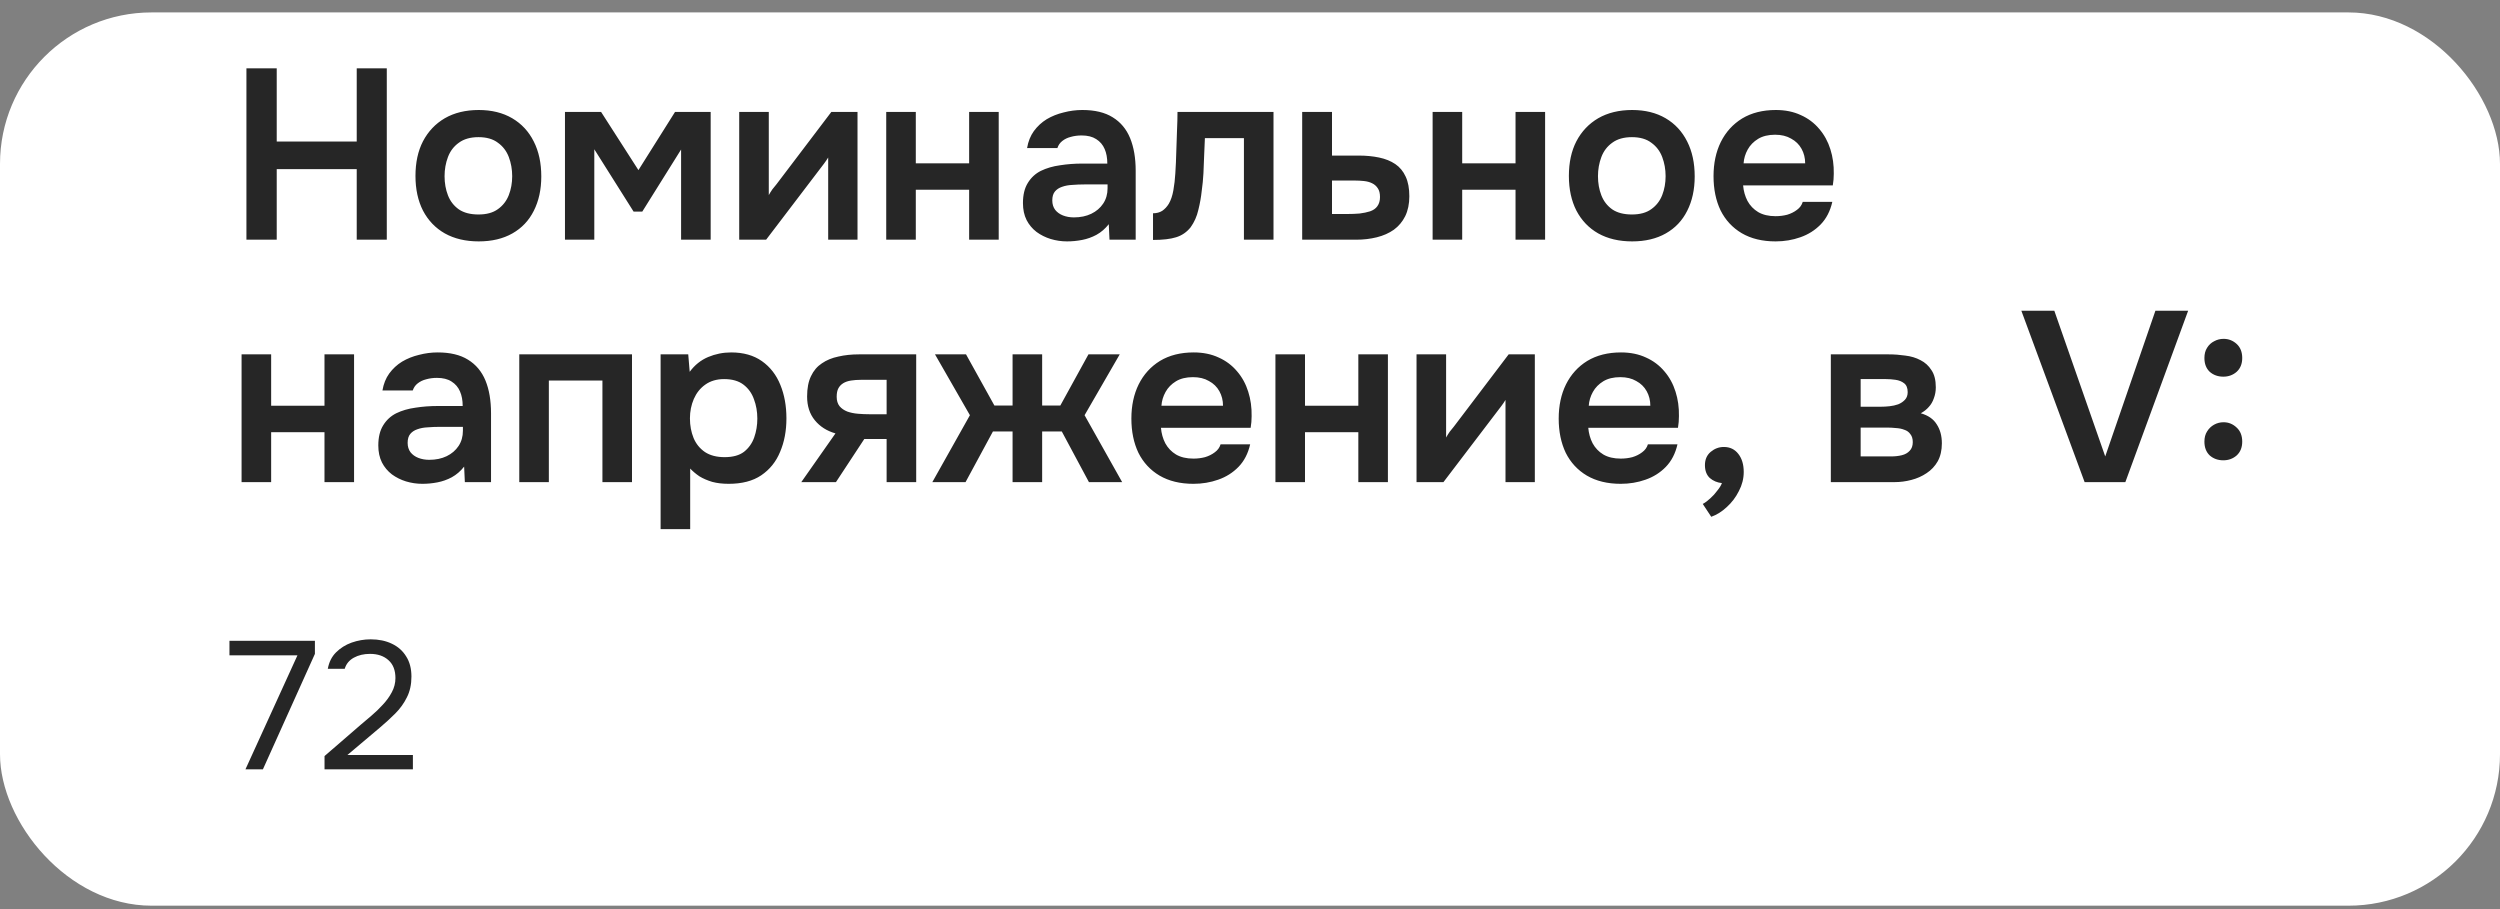
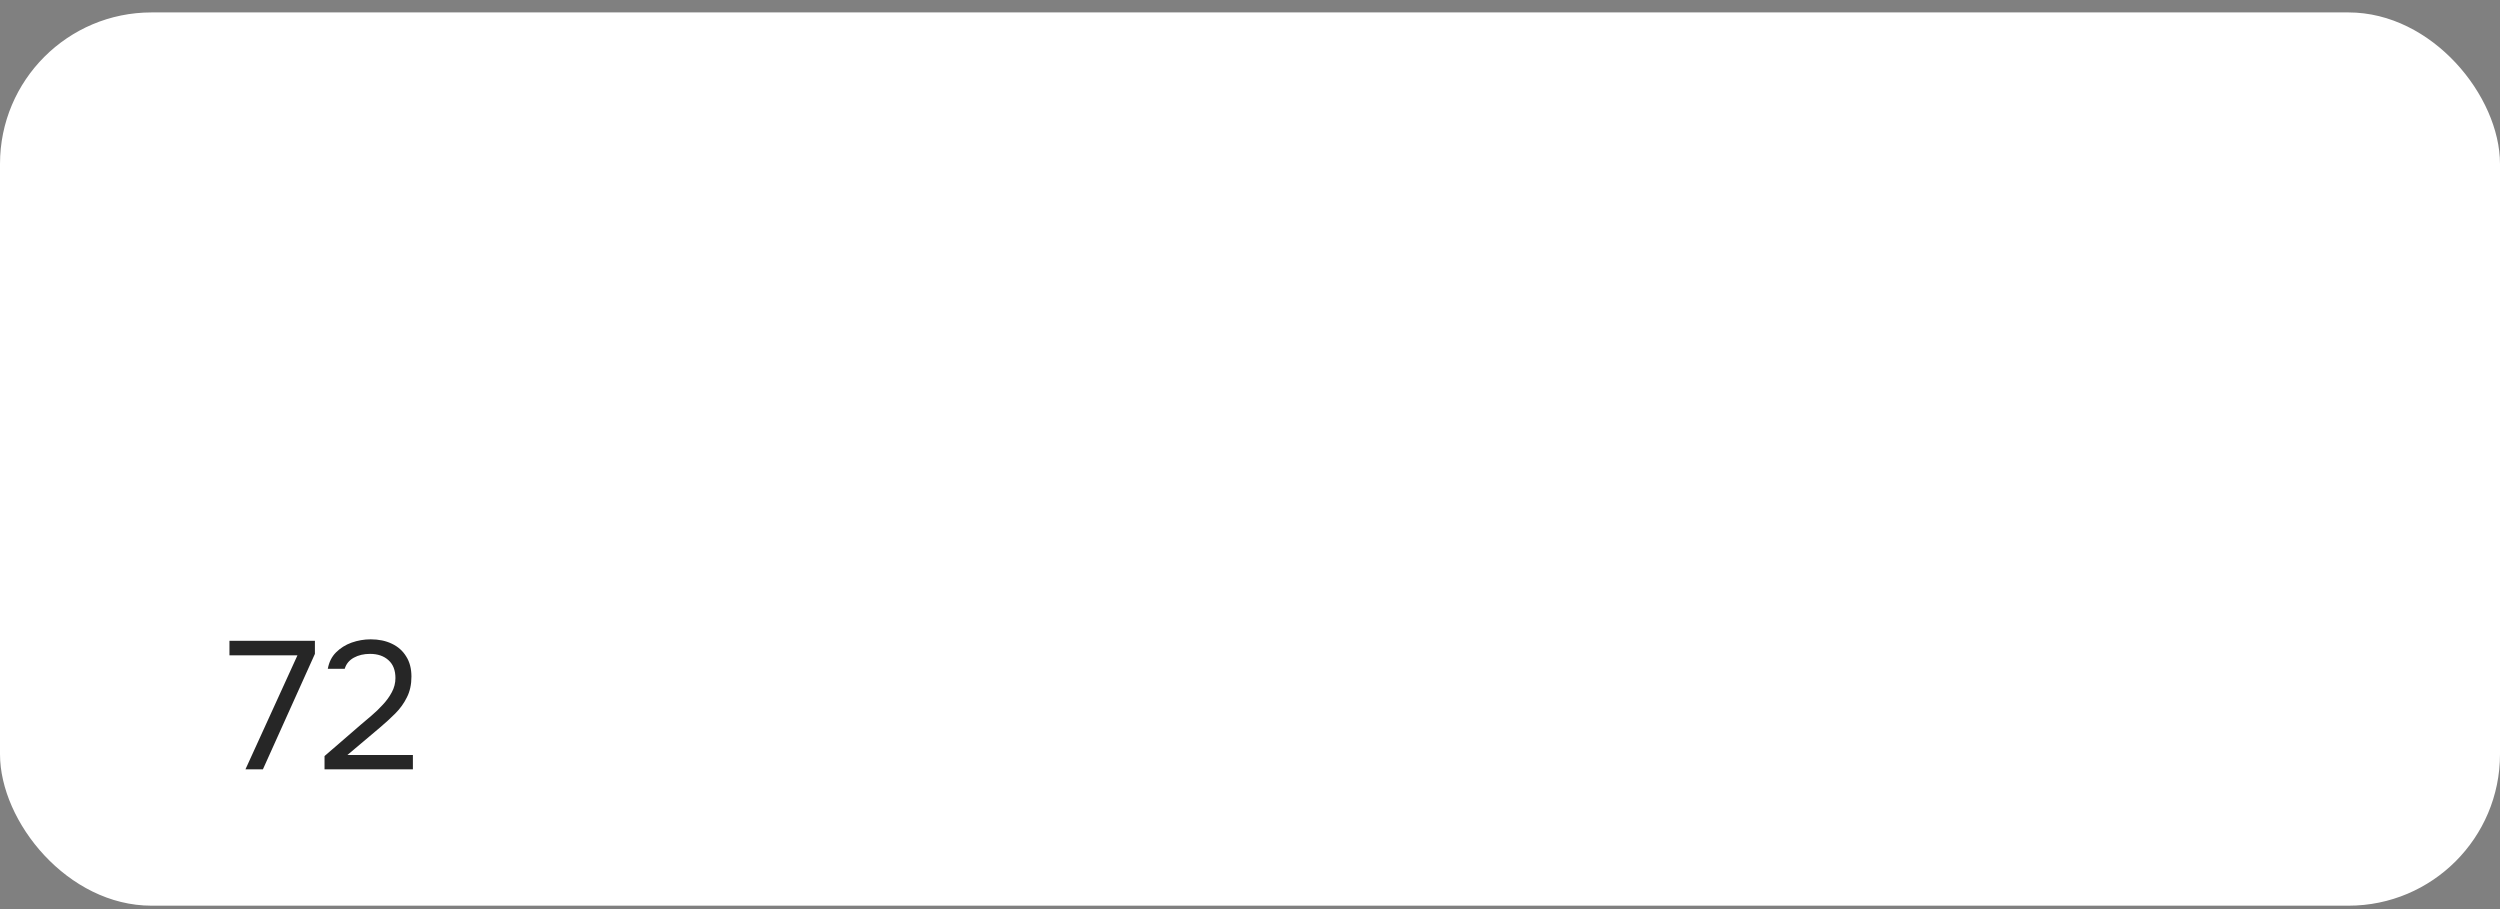
<svg xmlns="http://www.w3.org/2000/svg" width="165" height="60" viewBox="0 0 165 60" fill="none">
  <rect x="0" y="0" width="165" height="60" fill="#808080" stroke="none" />
  <rect y="0.82" width="165" height="58.955" rx="10" fill="white" />
-   <path d="M16.264 15.82V4.508H18.264V9.34H23.544V4.508H25.528V15.82H23.544V11.164H18.264V15.82H16.264ZM31.597 15.932C30.733 15.932 29.986 15.756 29.357 15.404C28.738 15.052 28.258 14.551 27.917 13.9C27.586 13.25 27.421 12.487 27.421 11.612C27.421 10.727 27.586 9.964 27.917 9.324C28.258 8.674 28.738 8.167 29.357 7.804C29.986 7.442 30.733 7.26 31.597 7.26C32.45 7.26 33.186 7.442 33.805 7.804C34.423 8.167 34.898 8.679 35.229 9.34C35.559 9.991 35.725 10.759 35.725 11.644C35.725 12.508 35.559 13.266 35.229 13.916C34.909 14.556 34.44 15.052 33.821 15.404C33.202 15.756 32.461 15.932 31.597 15.932ZM31.581 14.156C32.114 14.156 32.541 14.039 32.861 13.804C33.191 13.57 33.431 13.26 33.581 12.876C33.73 12.492 33.805 12.076 33.805 11.628C33.805 11.18 33.73 10.759 33.581 10.364C33.431 9.97 33.191 9.655 32.861 9.42C32.541 9.175 32.114 9.052 31.581 9.052C31.047 9.052 30.616 9.175 30.285 9.42C29.954 9.655 29.714 9.97 29.565 10.364C29.416 10.759 29.341 11.18 29.341 11.628C29.341 12.087 29.416 12.508 29.565 12.892C29.714 13.276 29.954 13.586 30.285 13.82C30.616 14.044 31.047 14.156 31.581 14.156ZM37.288 15.82V7.388H39.672L42.136 11.228L44.552 7.388H46.904V15.82H44.952V9.868L42.392 13.964H41.816L39.224 9.852V15.82H37.288ZM48.788 15.82V7.388H50.74V12.876C50.804 12.759 50.884 12.631 50.98 12.492C51.086 12.354 51.177 12.242 51.252 12.156L54.868 7.388H56.596V15.82H54.66V10.396C54.574 10.535 54.484 10.668 54.388 10.796C54.302 10.914 54.217 11.026 54.132 11.132L50.564 15.82H48.788ZM58.491 15.82V7.388H60.443V10.78H63.963V7.388H65.915V15.82H63.963V12.524H60.443V15.82H58.491ZM70.427 15.932C70.054 15.932 69.691 15.879 69.339 15.772C68.998 15.666 68.689 15.511 68.411 15.308C68.134 15.095 67.915 14.834 67.755 14.524C67.595 14.204 67.515 13.831 67.515 13.404C67.515 12.86 67.622 12.418 67.835 12.076C68.049 11.724 68.337 11.458 68.699 11.276C69.073 11.095 69.494 10.972 69.963 10.908C70.433 10.834 70.923 10.796 71.435 10.796H73.083C73.083 10.423 73.025 10.103 72.907 9.836C72.79 9.559 72.603 9.34 72.347 9.18C72.102 9.02 71.782 8.94 71.387 8.94C71.131 8.94 70.891 8.972 70.667 9.036C70.454 9.09 70.267 9.18 70.107 9.308C69.958 9.426 69.851 9.58 69.787 9.772H67.787C67.862 9.335 68.011 8.962 68.235 8.652C68.47 8.332 68.753 8.071 69.083 7.868C69.425 7.666 69.798 7.516 70.203 7.42C70.609 7.314 71.019 7.26 71.435 7.26C72.257 7.26 72.923 7.42 73.435 7.74C73.958 8.06 74.342 8.519 74.587 9.116C74.833 9.714 74.955 10.434 74.955 11.276V15.82H73.227L73.179 14.796C72.945 15.095 72.673 15.33 72.363 15.5C72.065 15.66 71.75 15.772 71.419 15.836C71.089 15.9 70.758 15.932 70.427 15.932ZM70.875 14.348C71.313 14.348 71.697 14.268 72.027 14.108C72.358 13.948 72.619 13.724 72.811 13.436C73.003 13.148 73.099 12.812 73.099 12.428V12.172H71.579C71.302 12.172 71.035 12.183 70.779 12.204C70.523 12.215 70.294 12.258 70.091 12.332C69.899 12.396 69.745 12.498 69.627 12.636C69.51 12.775 69.451 12.972 69.451 13.228C69.451 13.474 69.515 13.682 69.643 13.852C69.771 14.012 69.942 14.135 70.155 14.22C70.379 14.306 70.619 14.348 70.875 14.348ZM76.099 15.836V14.076C76.334 14.076 76.536 14.023 76.707 13.916C76.878 13.799 77.022 13.644 77.139 13.452C77.278 13.218 77.379 12.919 77.443 12.556C77.507 12.194 77.55 11.826 77.571 11.452C77.603 10.972 77.624 10.492 77.635 10.012C77.656 9.522 77.672 9.052 77.683 8.604C77.704 8.146 77.715 7.74 77.715 7.388H84.051V15.82H82.099V9.116H79.523C79.512 9.468 79.496 9.842 79.475 10.236C79.464 10.631 79.448 11.031 79.427 11.436C79.406 11.831 79.368 12.215 79.315 12.588C79.272 13.004 79.198 13.426 79.091 13.852C78.995 14.279 78.824 14.663 78.579 15.004C78.323 15.324 78.003 15.543 77.619 15.66C77.246 15.778 76.739 15.836 76.099 15.836ZM85.944 15.82V7.388H87.912V10.268H89.672C90.163 10.268 90.611 10.311 91.016 10.396C91.432 10.482 91.789 10.626 92.088 10.828C92.387 11.031 92.616 11.308 92.776 11.66C92.936 12.002 93.016 12.434 93.016 12.956C93.016 13.458 92.925 13.895 92.744 14.268C92.563 14.631 92.312 14.93 91.992 15.164C91.672 15.388 91.299 15.554 90.872 15.66C90.445 15.767 89.992 15.82 89.512 15.82H85.944ZM87.912 14.124H88.92C89.208 14.124 89.48 14.114 89.736 14.092C89.992 14.06 90.221 14.012 90.424 13.948C90.637 13.874 90.797 13.762 90.904 13.612C91.021 13.452 91.08 13.25 91.08 13.004C91.08 12.759 91.032 12.567 90.936 12.428C90.84 12.279 90.712 12.167 90.552 12.092C90.403 12.018 90.227 11.97 90.024 11.948C89.832 11.927 89.635 11.916 89.432 11.916H87.912V14.124ZM94.553 15.82V7.388H96.505V10.78H100.025V7.388H101.977V15.82H100.025V12.524H96.505V15.82H94.553ZM107.722 15.932C106.858 15.932 106.111 15.756 105.482 15.404C104.863 15.052 104.383 14.551 104.042 13.9C103.711 13.25 103.546 12.487 103.546 11.612C103.546 10.727 103.711 9.964 104.042 9.324C104.383 8.674 104.863 8.167 105.482 7.804C106.111 7.442 106.858 7.26 107.722 7.26C108.575 7.26 109.311 7.442 109.93 7.804C110.549 8.167 111.023 8.679 111.354 9.34C111.685 9.991 111.85 10.759 111.85 11.644C111.85 12.508 111.685 13.266 111.354 13.916C111.034 14.556 110.565 15.052 109.946 15.404C109.327 15.756 108.586 15.932 107.722 15.932ZM107.706 14.156C108.239 14.156 108.666 14.039 108.986 13.804C109.317 13.57 109.557 13.26 109.706 12.876C109.855 12.492 109.93 12.076 109.93 11.628C109.93 11.18 109.855 10.759 109.706 10.364C109.557 9.97 109.317 9.655 108.986 9.42C108.666 9.175 108.239 9.052 107.706 9.052C107.173 9.052 106.741 9.175 106.41 9.42C106.079 9.655 105.839 9.97 105.69 10.364C105.541 10.759 105.466 11.18 105.466 11.628C105.466 12.087 105.541 12.508 105.69 12.892C105.839 13.276 106.079 13.586 106.41 13.82C106.741 14.044 107.173 14.156 107.706 14.156ZM117.189 15.932C116.314 15.932 115.567 15.751 114.949 15.388C114.341 15.026 113.877 14.524 113.557 13.884C113.247 13.234 113.093 12.482 113.093 11.628C113.093 10.775 113.253 10.023 113.573 9.372C113.903 8.711 114.373 8.194 114.981 7.82C115.599 7.447 116.341 7.26 117.205 7.26C117.823 7.26 118.373 7.372 118.853 7.596C119.333 7.81 119.738 8.114 120.069 8.508C120.399 8.892 120.645 9.34 120.805 9.852C120.965 10.354 121.039 10.892 121.029 11.468C121.029 11.596 121.023 11.724 121.013 11.852C121.002 11.97 120.986 12.098 120.965 12.236H115.045C115.077 12.61 115.173 12.951 115.333 13.26C115.503 13.57 115.738 13.815 116.037 13.996C116.346 14.178 116.73 14.268 117.189 14.268C117.455 14.268 117.711 14.236 117.957 14.172C118.202 14.098 118.415 13.991 118.597 13.852C118.789 13.714 118.917 13.538 118.981 13.324H120.933C120.794 13.932 120.538 14.428 120.165 14.812C119.791 15.196 119.343 15.479 118.821 15.66C118.309 15.842 117.765 15.932 117.189 15.932ZM115.077 10.78H119.141C119.141 10.428 119.061 10.108 118.901 9.82C118.741 9.532 118.511 9.308 118.213 9.148C117.925 8.978 117.573 8.892 117.157 8.892C116.709 8.892 116.335 8.983 116.037 9.164C115.738 9.346 115.509 9.58 115.349 9.868C115.189 10.156 115.098 10.46 115.077 10.78ZM15.944 31.82V23.388H17.896V26.78H21.416V23.388H23.368V31.82H21.416V28.524H17.896V31.82H15.944ZM27.881 31.932C27.507 31.932 27.145 31.879 26.793 31.772C26.451 31.666 26.142 31.511 25.864 31.308C25.587 31.095 25.369 30.834 25.209 30.524C25.049 30.204 24.968 29.831 24.968 29.404C24.968 28.86 25.075 28.418 25.288 28.076C25.502 27.724 25.79 27.458 26.152 27.276C26.526 27.095 26.947 26.972 27.416 26.908C27.886 26.834 28.377 26.796 28.889 26.796H30.537C30.537 26.423 30.478 26.103 30.36 25.836C30.243 25.559 30.056 25.34 29.8 25.18C29.555 25.02 29.235 24.94 28.84 24.94C28.584 24.94 28.345 24.972 28.12 25.036C27.907 25.09 27.721 25.18 27.561 25.308C27.411 25.426 27.305 25.58 27.241 25.772H25.241C25.315 25.335 25.465 24.962 25.689 24.652C25.923 24.332 26.206 24.071 26.537 23.868C26.878 23.666 27.251 23.516 27.657 23.42C28.062 23.314 28.473 23.26 28.889 23.26C29.71 23.26 30.377 23.42 30.889 23.74C31.411 24.06 31.795 24.519 32.041 25.116C32.286 25.714 32.408 26.434 32.408 27.276V31.82H30.68L30.633 30.796C30.398 31.095 30.126 31.33 29.817 31.5C29.518 31.66 29.203 31.772 28.872 31.836C28.542 31.9 28.211 31.932 27.881 31.932ZM28.328 30.348C28.766 30.348 29.15 30.268 29.48 30.108C29.811 29.948 30.073 29.724 30.265 29.436C30.456 29.148 30.552 28.812 30.552 28.428V28.172H29.032C28.755 28.172 28.488 28.183 28.233 28.204C27.977 28.215 27.747 28.258 27.544 28.332C27.352 28.396 27.198 28.498 27.081 28.636C26.963 28.775 26.904 28.972 26.904 29.228C26.904 29.474 26.968 29.682 27.096 29.852C27.224 30.012 27.395 30.135 27.608 30.22C27.832 30.306 28.073 30.348 28.328 30.348ZM34.272 31.82V23.388H41.712V31.82H39.76V25.116H36.224V31.82H34.272ZM43.6 34.924V23.388H45.424L45.52 24.54C45.851 24.092 46.256 23.767 46.736 23.564C47.216 23.362 47.723 23.26 48.256 23.26C49.067 23.26 49.744 23.452 50.288 23.836C50.832 24.22 51.238 24.743 51.504 25.404C51.771 26.055 51.904 26.791 51.904 27.612C51.904 28.434 51.766 29.17 51.488 29.82C51.222 30.471 50.806 30.988 50.24 31.372C49.686 31.746 48.971 31.932 48.096 31.932C47.691 31.932 47.328 31.89 47.008 31.804C46.688 31.708 46.406 31.586 46.16 31.436C45.926 31.276 45.723 31.106 45.552 30.924V34.924H43.6ZM47.824 30.172C48.368 30.172 48.795 30.055 49.104 29.82C49.414 29.575 49.638 29.26 49.776 28.876C49.915 28.482 49.984 28.066 49.984 27.628C49.984 27.17 49.91 26.743 49.76 26.348C49.622 25.954 49.392 25.634 49.072 25.388C48.752 25.143 48.326 25.02 47.792 25.02C47.302 25.02 46.886 25.143 46.544 25.388C46.214 25.623 45.963 25.938 45.792 26.332C45.622 26.727 45.536 27.154 45.536 27.612C45.536 28.082 45.616 28.514 45.776 28.908C45.936 29.292 46.187 29.602 46.528 29.836C46.87 30.06 47.302 30.172 47.824 30.172ZM52.885 31.82L55.141 28.604C54.575 28.444 54.122 28.156 53.781 27.74C53.439 27.324 53.269 26.802 53.269 26.172C53.269 25.628 53.354 25.18 53.525 24.828C53.695 24.466 53.935 24.183 54.245 23.98C54.554 23.767 54.917 23.618 55.333 23.532C55.749 23.436 56.202 23.388 56.693 23.388H60.469V31.82H58.517V28.972H57.045L55.173 31.82H52.885ZM57.381 27.34H58.517V25.068H56.837C56.591 25.068 56.367 25.084 56.165 25.116C55.962 25.148 55.791 25.207 55.653 25.292C55.514 25.378 55.407 25.49 55.333 25.628C55.258 25.767 55.221 25.954 55.221 26.188C55.221 26.444 55.285 26.652 55.413 26.812C55.541 26.962 55.711 27.079 55.925 27.164C56.138 27.239 56.373 27.287 56.629 27.308C56.885 27.33 57.135 27.34 57.381 27.34ZM61.534 31.82L64.014 27.404L61.71 23.388H63.758L65.63 26.764H66.83V23.388H68.782V26.764H69.982L71.838 23.388H73.902L71.582 27.404L74.062 31.82H71.87L70.078 28.476H68.782V31.82H66.83V28.476H65.534L63.726 31.82H61.534ZM78.767 31.932C77.892 31.932 77.145 31.751 76.527 31.388C75.919 31.026 75.455 30.524 75.135 29.884C74.826 29.234 74.671 28.482 74.671 27.628C74.671 26.775 74.831 26.023 75.151 25.372C75.481 24.711 75.951 24.194 76.559 23.82C77.177 23.447 77.919 23.26 78.783 23.26C79.401 23.26 79.951 23.372 80.431 23.596C80.911 23.81 81.316 24.114 81.647 24.508C81.978 24.892 82.223 25.34 82.383 25.852C82.543 26.354 82.618 26.892 82.607 27.468C82.607 27.596 82.602 27.724 82.591 27.852C82.58 27.97 82.564 28.098 82.543 28.236H76.623C76.655 28.61 76.751 28.951 76.911 29.26C77.082 29.57 77.316 29.815 77.615 29.996C77.924 30.178 78.308 30.268 78.767 30.268C79.034 30.268 79.29 30.236 79.535 30.172C79.78 30.098 79.993 29.991 80.175 29.852C80.367 29.714 80.495 29.538 80.559 29.324H82.511C82.372 29.932 82.116 30.428 81.743 30.812C81.37 31.196 80.921 31.479 80.399 31.66C79.887 31.842 79.343 31.932 78.767 31.932ZM76.655 26.78H80.719C80.719 26.428 80.639 26.108 80.479 25.82C80.319 25.532 80.09 25.308 79.791 25.148C79.503 24.978 79.151 24.892 78.735 24.892C78.287 24.892 77.913 24.983 77.615 25.164C77.316 25.346 77.087 25.58 76.927 25.868C76.767 26.156 76.676 26.46 76.655 26.78ZM84.178 31.82V23.388H86.13V26.78H89.65V23.388H91.602V31.82H89.65V28.524H86.13V31.82H84.178ZM93.491 31.82V23.388H95.443V28.876C95.507 28.759 95.587 28.631 95.683 28.492C95.79 28.354 95.88 28.242 95.955 28.156L99.571 23.388H101.299V31.82H99.363V26.396C99.278 26.535 99.187 26.668 99.091 26.796C99.005 26.914 98.92 27.026 98.835 27.132L95.267 31.82H93.491ZM106.97 31.932C106.095 31.932 105.349 31.751 104.73 31.388C104.122 31.026 103.658 30.524 103.338 29.884C103.029 29.234 102.874 28.482 102.874 27.628C102.874 26.775 103.034 26.023 103.354 25.372C103.685 24.711 104.154 24.194 104.762 23.82C105.381 23.447 106.122 23.26 106.986 23.26C107.605 23.26 108.154 23.372 108.634 23.596C109.114 23.81 109.519 24.114 109.85 24.508C110.181 24.892 110.426 25.34 110.586 25.852C110.746 26.354 110.821 26.892 110.81 27.468C110.81 27.596 110.805 27.724 110.794 27.852C110.783 27.97 110.767 28.098 110.746 28.236H104.826C104.858 28.61 104.954 28.951 105.114 29.26C105.285 29.57 105.519 29.815 105.818 29.996C106.127 30.178 106.511 30.268 106.97 30.268C107.237 30.268 107.493 30.236 107.738 30.172C107.983 30.098 108.197 29.991 108.378 29.852C108.57 29.714 108.698 29.538 108.762 29.324H110.714C110.575 29.932 110.319 30.428 109.946 30.812C109.573 31.196 109.125 31.479 108.602 31.66C108.09 31.842 107.546 31.932 106.97 31.932ZM104.858 26.78H108.922C108.922 26.428 108.842 26.108 108.682 25.82C108.522 25.532 108.293 25.308 107.994 25.148C107.706 24.978 107.354 24.892 106.938 24.892C106.49 24.892 106.117 24.983 105.818 25.164C105.519 25.346 105.29 25.58 105.13 25.868C104.97 26.156 104.879 26.46 104.858 26.78ZM112.942 34.108L112.382 33.26C112.542 33.175 112.707 33.052 112.878 32.892C113.048 32.743 113.203 32.572 113.342 32.38C113.491 32.199 113.592 32.034 113.646 31.884C113.336 31.852 113.07 31.74 112.846 31.548C112.632 31.346 112.526 31.063 112.526 30.7C112.526 30.327 112.654 30.034 112.91 29.82C113.166 29.607 113.454 29.5 113.774 29.5C114.179 29.5 114.499 29.655 114.734 29.964C114.968 30.263 115.086 30.658 115.086 31.148C115.086 31.586 114.979 32.007 114.766 32.412C114.563 32.818 114.296 33.17 113.966 33.468C113.646 33.767 113.304 33.98 112.942 34.108ZM120.835 31.82V23.388H124.659C125.021 23.388 125.384 23.415 125.747 23.468C126.12 23.511 126.456 23.612 126.755 23.772C127.053 23.922 127.293 24.14 127.475 24.428C127.667 24.706 127.763 25.084 127.763 25.564C127.763 25.82 127.72 26.06 127.635 26.284C127.56 26.508 127.448 26.7 127.299 26.86C127.16 27.02 126.984 27.159 126.771 27.276C127.261 27.415 127.613 27.66 127.827 28.012C128.051 28.354 128.163 28.77 128.163 29.26C128.163 29.719 128.072 30.114 127.891 30.444C127.709 30.764 127.464 31.026 127.155 31.228C126.856 31.431 126.52 31.58 126.147 31.676C125.784 31.772 125.416 31.82 125.043 31.82H120.835ZM122.803 30.124H124.803C125.069 30.124 125.309 30.098 125.523 30.044C125.736 29.991 125.907 29.895 126.035 29.756C126.173 29.618 126.243 29.426 126.243 29.18C126.243 28.956 126.189 28.78 126.083 28.652C125.987 28.514 125.853 28.418 125.683 28.364C125.523 28.3 125.341 28.263 125.139 28.252C124.936 28.231 124.739 28.22 124.547 28.22H122.803V30.124ZM122.803 26.844H124.131C124.312 26.844 124.504 26.834 124.707 26.812C124.909 26.791 125.101 26.748 125.283 26.684C125.464 26.61 125.613 26.508 125.731 26.38C125.848 26.252 125.907 26.087 125.907 25.884C125.907 25.607 125.827 25.41 125.667 25.292C125.517 25.175 125.331 25.1 125.107 25.068C124.893 25.036 124.68 25.02 124.467 25.02H122.803V26.844ZM137.585 31.82L133.409 20.508H135.585L138.945 30.124L142.257 20.508H144.417L140.273 31.82H137.585ZM146.739 24.86C146.387 24.86 146.088 24.754 145.843 24.54C145.608 24.316 145.491 24.012 145.491 23.628C145.491 23.362 145.55 23.138 145.667 22.956C145.784 22.764 145.939 22.62 146.131 22.524C146.323 22.418 146.531 22.364 146.755 22.364C147.086 22.364 147.374 22.476 147.619 22.7C147.864 22.924 147.987 23.234 147.987 23.628C147.987 24.012 147.864 24.316 147.619 24.54C147.374 24.754 147.08 24.86 146.739 24.86ZM146.739 30.38C146.387 30.38 146.088 30.274 145.843 30.06C145.608 29.836 145.491 29.532 145.491 29.148C145.491 28.882 145.55 28.658 145.667 28.476C145.784 28.284 145.939 28.135 146.131 28.028C146.323 27.922 146.531 27.868 146.755 27.868C147.086 27.868 147.374 27.986 147.619 28.22C147.864 28.444 147.987 28.754 147.987 29.148C147.987 29.532 147.864 29.836 147.619 30.06C147.374 30.274 147.08 30.38 146.739 30.38Z" fill="#262626" />
  <path d="M16.2 50.776L19.632 43.252H15.144V42.292H20.784V43.156L17.352 50.776H16.2ZM21.419 50.776V49.9L23.819 47.824C24.035 47.64 24.271 47.44 24.527 47.224C24.791 47 25.039 46.76 25.271 46.504C25.511 46.248 25.707 45.976 25.859 45.688C26.019 45.392 26.099 45.08 26.099 44.752C26.099 44.24 25.947 43.848 25.643 43.576C25.339 43.296 24.931 43.156 24.419 43.156C24.011 43.156 23.655 43.24 23.351 43.408C23.047 43.576 22.847 43.82 22.751 44.14H21.635C21.715 43.7 21.895 43.34 22.175 43.06C22.463 42.772 22.807 42.556 23.207 42.412C23.615 42.268 24.035 42.196 24.467 42.196C24.995 42.196 25.459 42.292 25.859 42.484C26.267 42.676 26.583 42.956 26.807 43.324C27.039 43.684 27.155 44.128 27.155 44.656C27.155 45.176 27.055 45.632 26.855 46.024C26.663 46.416 26.407 46.772 26.087 47.092C25.775 47.404 25.439 47.712 25.079 48.016L22.931 49.828H27.251V50.776H21.419Z" fill="#262626" />
</svg>